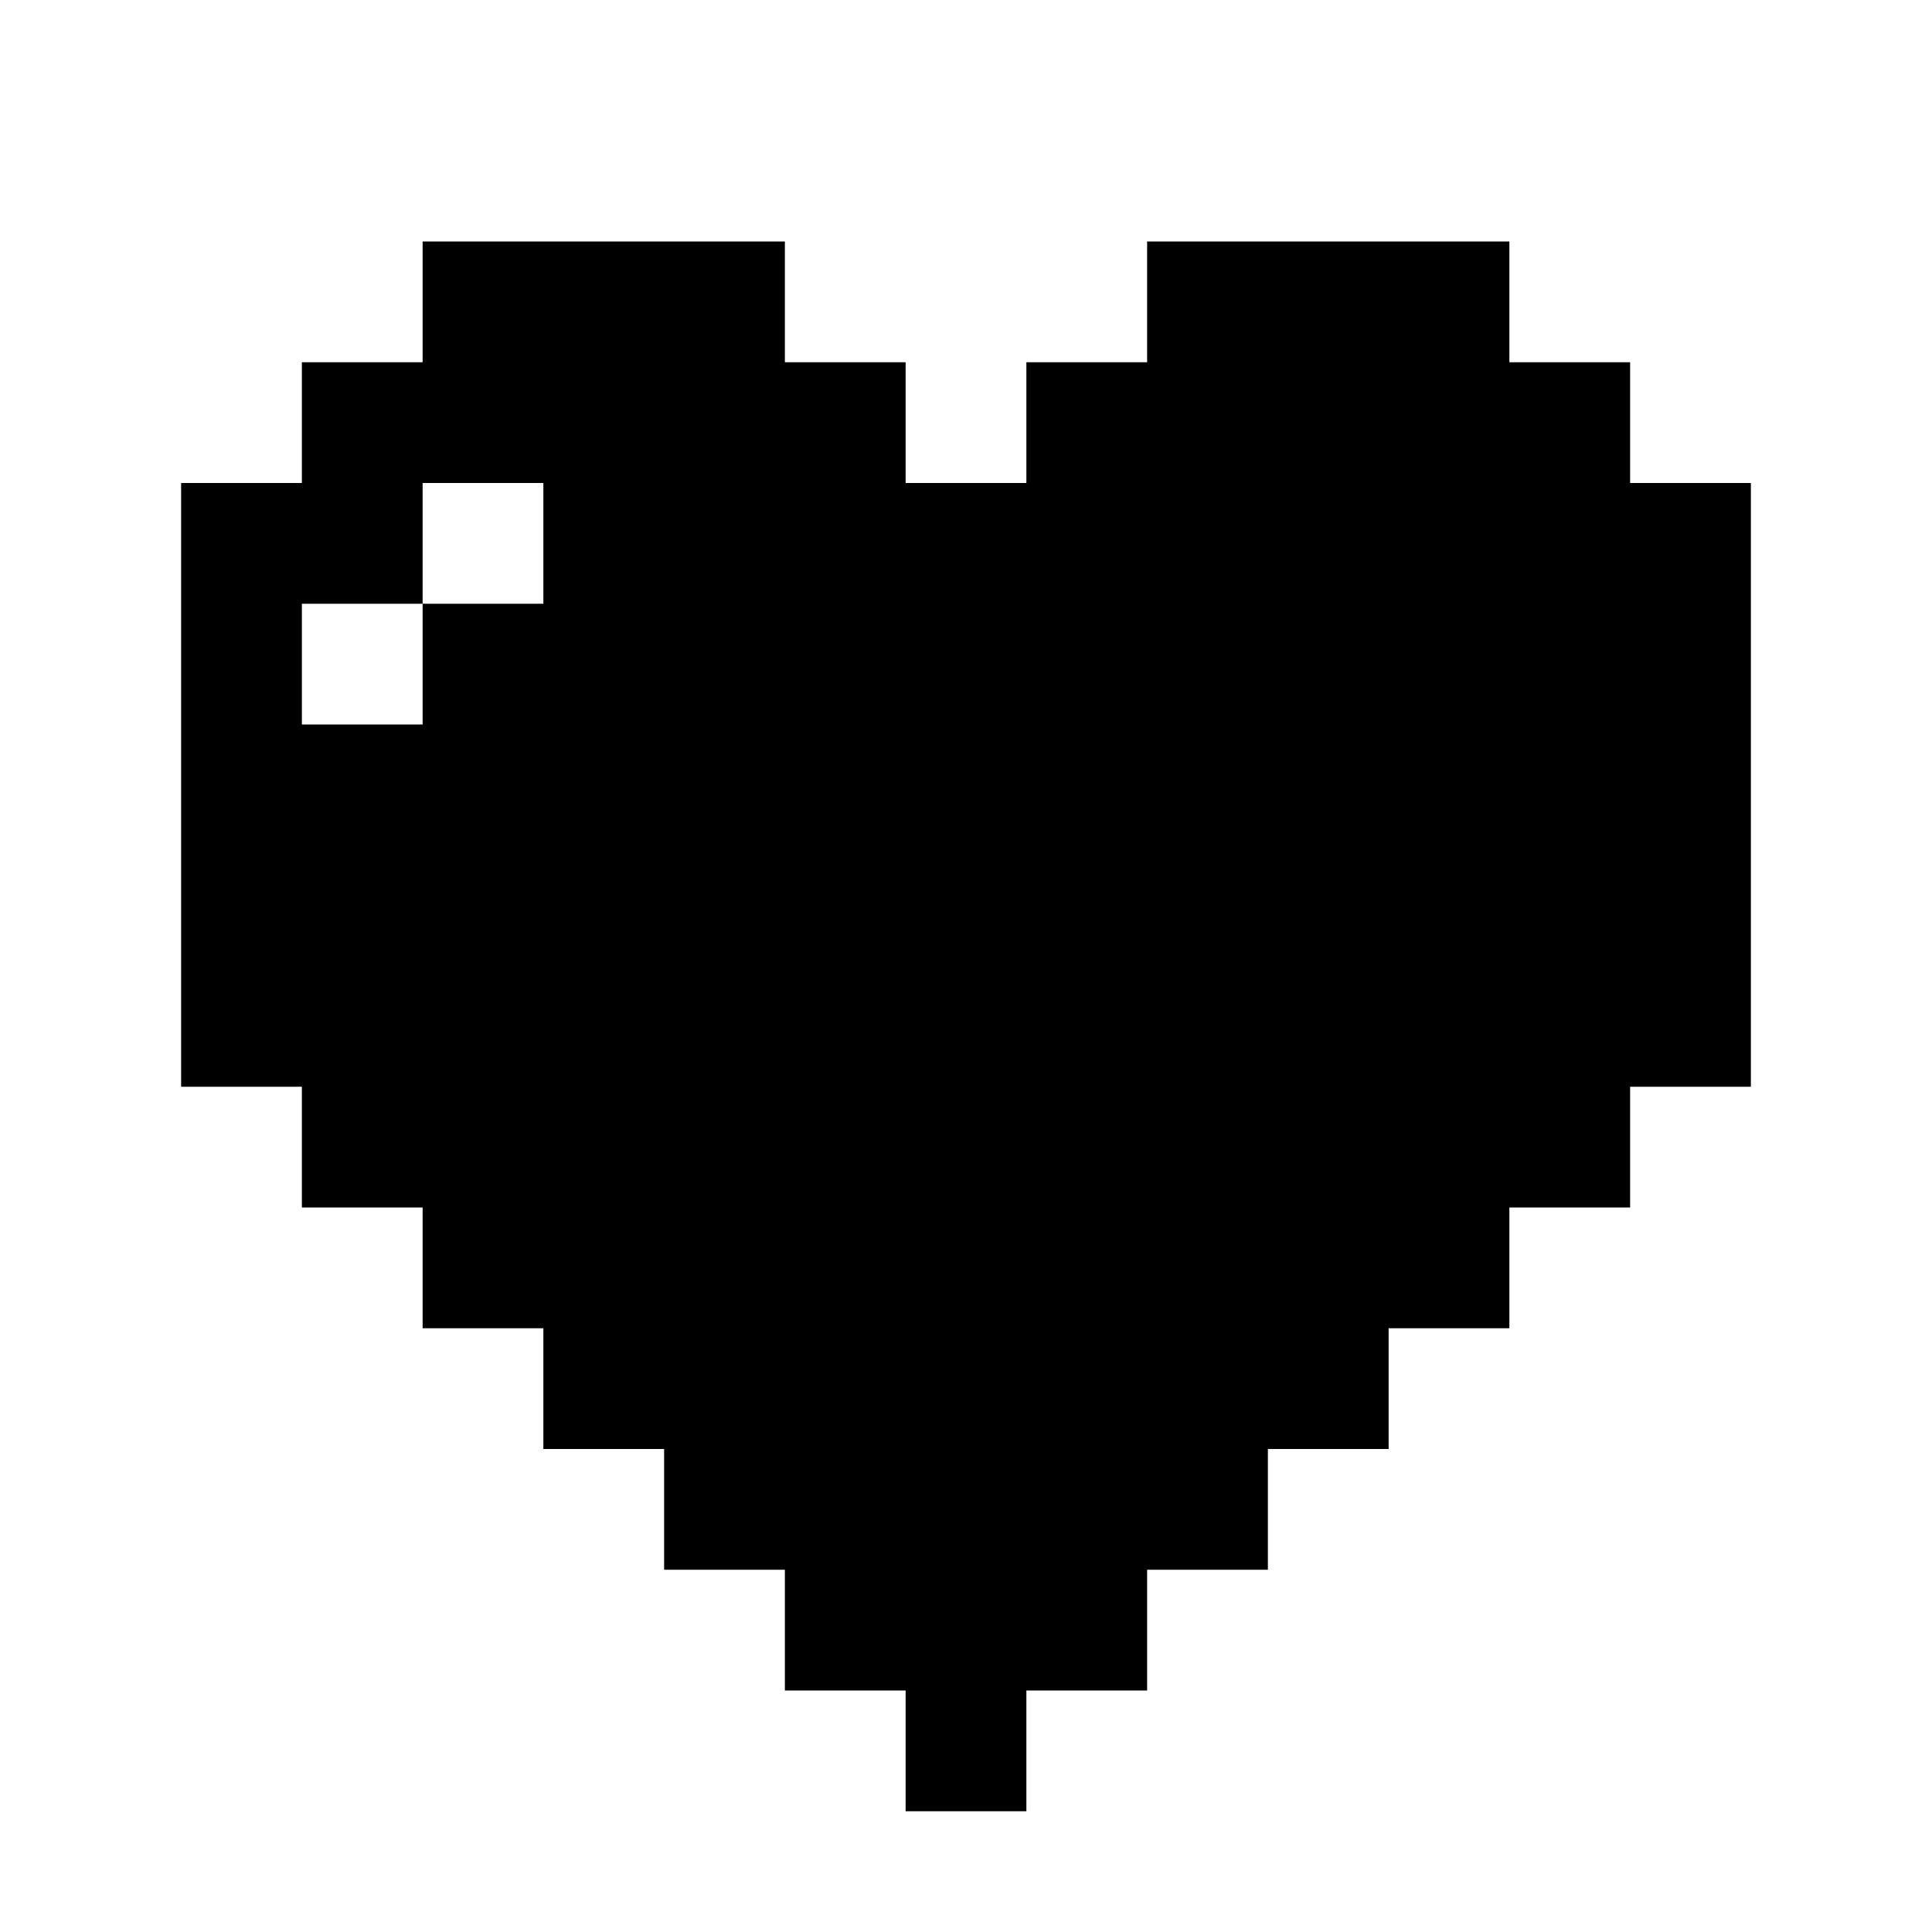
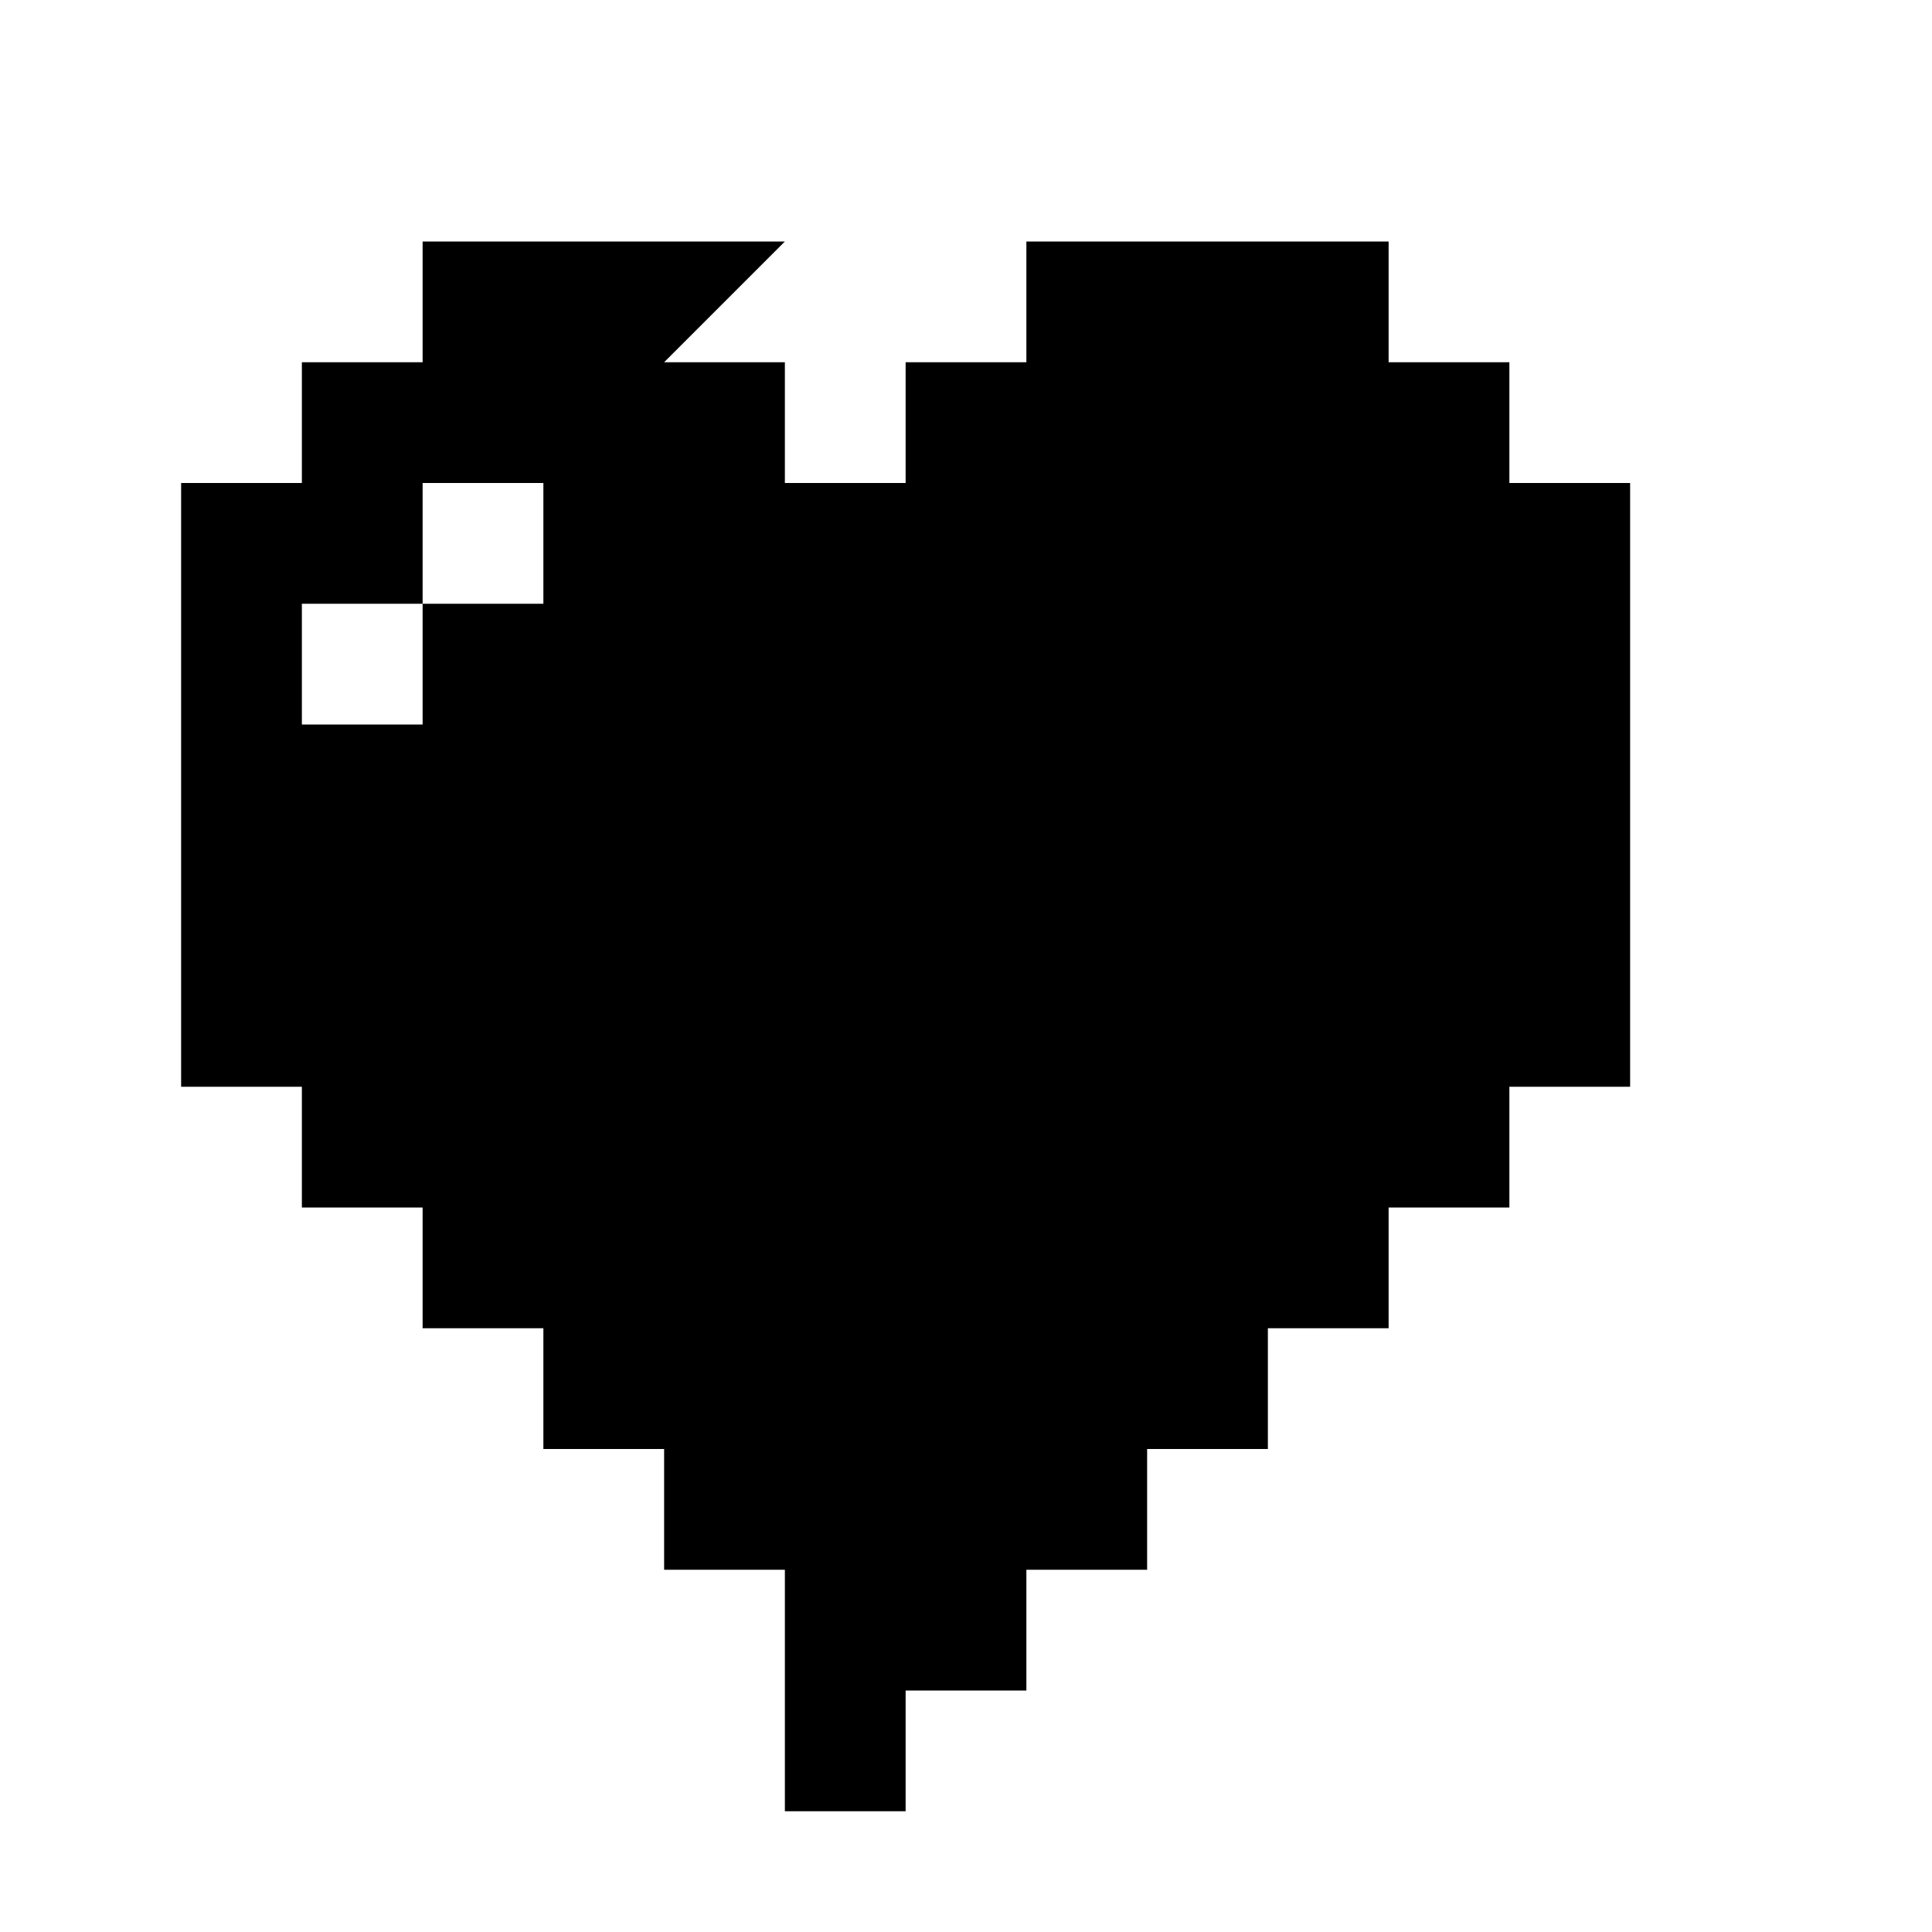
<svg xmlns="http://www.w3.org/2000/svg" fill="none" height="32" viewBox="0 0 32 32" width="32">
-   <path clip-rule="evenodd" d="m13 4h-6v2h-2v2h-2v10h2v2h2v2h2v2h2v2h2v2h2v2h2v-2h2v-2h2v-2h2v-2h2v-2h2v-2h2v-10h-2v-2h-2v-2h-6v2h-2v2h-2v-2h-2zm-6 4h2v2h-2zm0 2v2h-2v-2z" fill="currentColor" fill-rule="evenodd" />
+   <path clip-rule="evenodd" d="m13 4h-6v2h-2v2h-2v10h2v2h2v2h2v2h2v2h2v2v2h2v-2h2v-2h2v-2h2v-2h2v-2h2v-2h2v-10h-2v-2h-2v-2h-6v2h-2v2h-2v-2h-2zm-6 4h2v2h-2zm0 2v2h-2v-2z" fill="currentColor" fill-rule="evenodd" />
</svg>